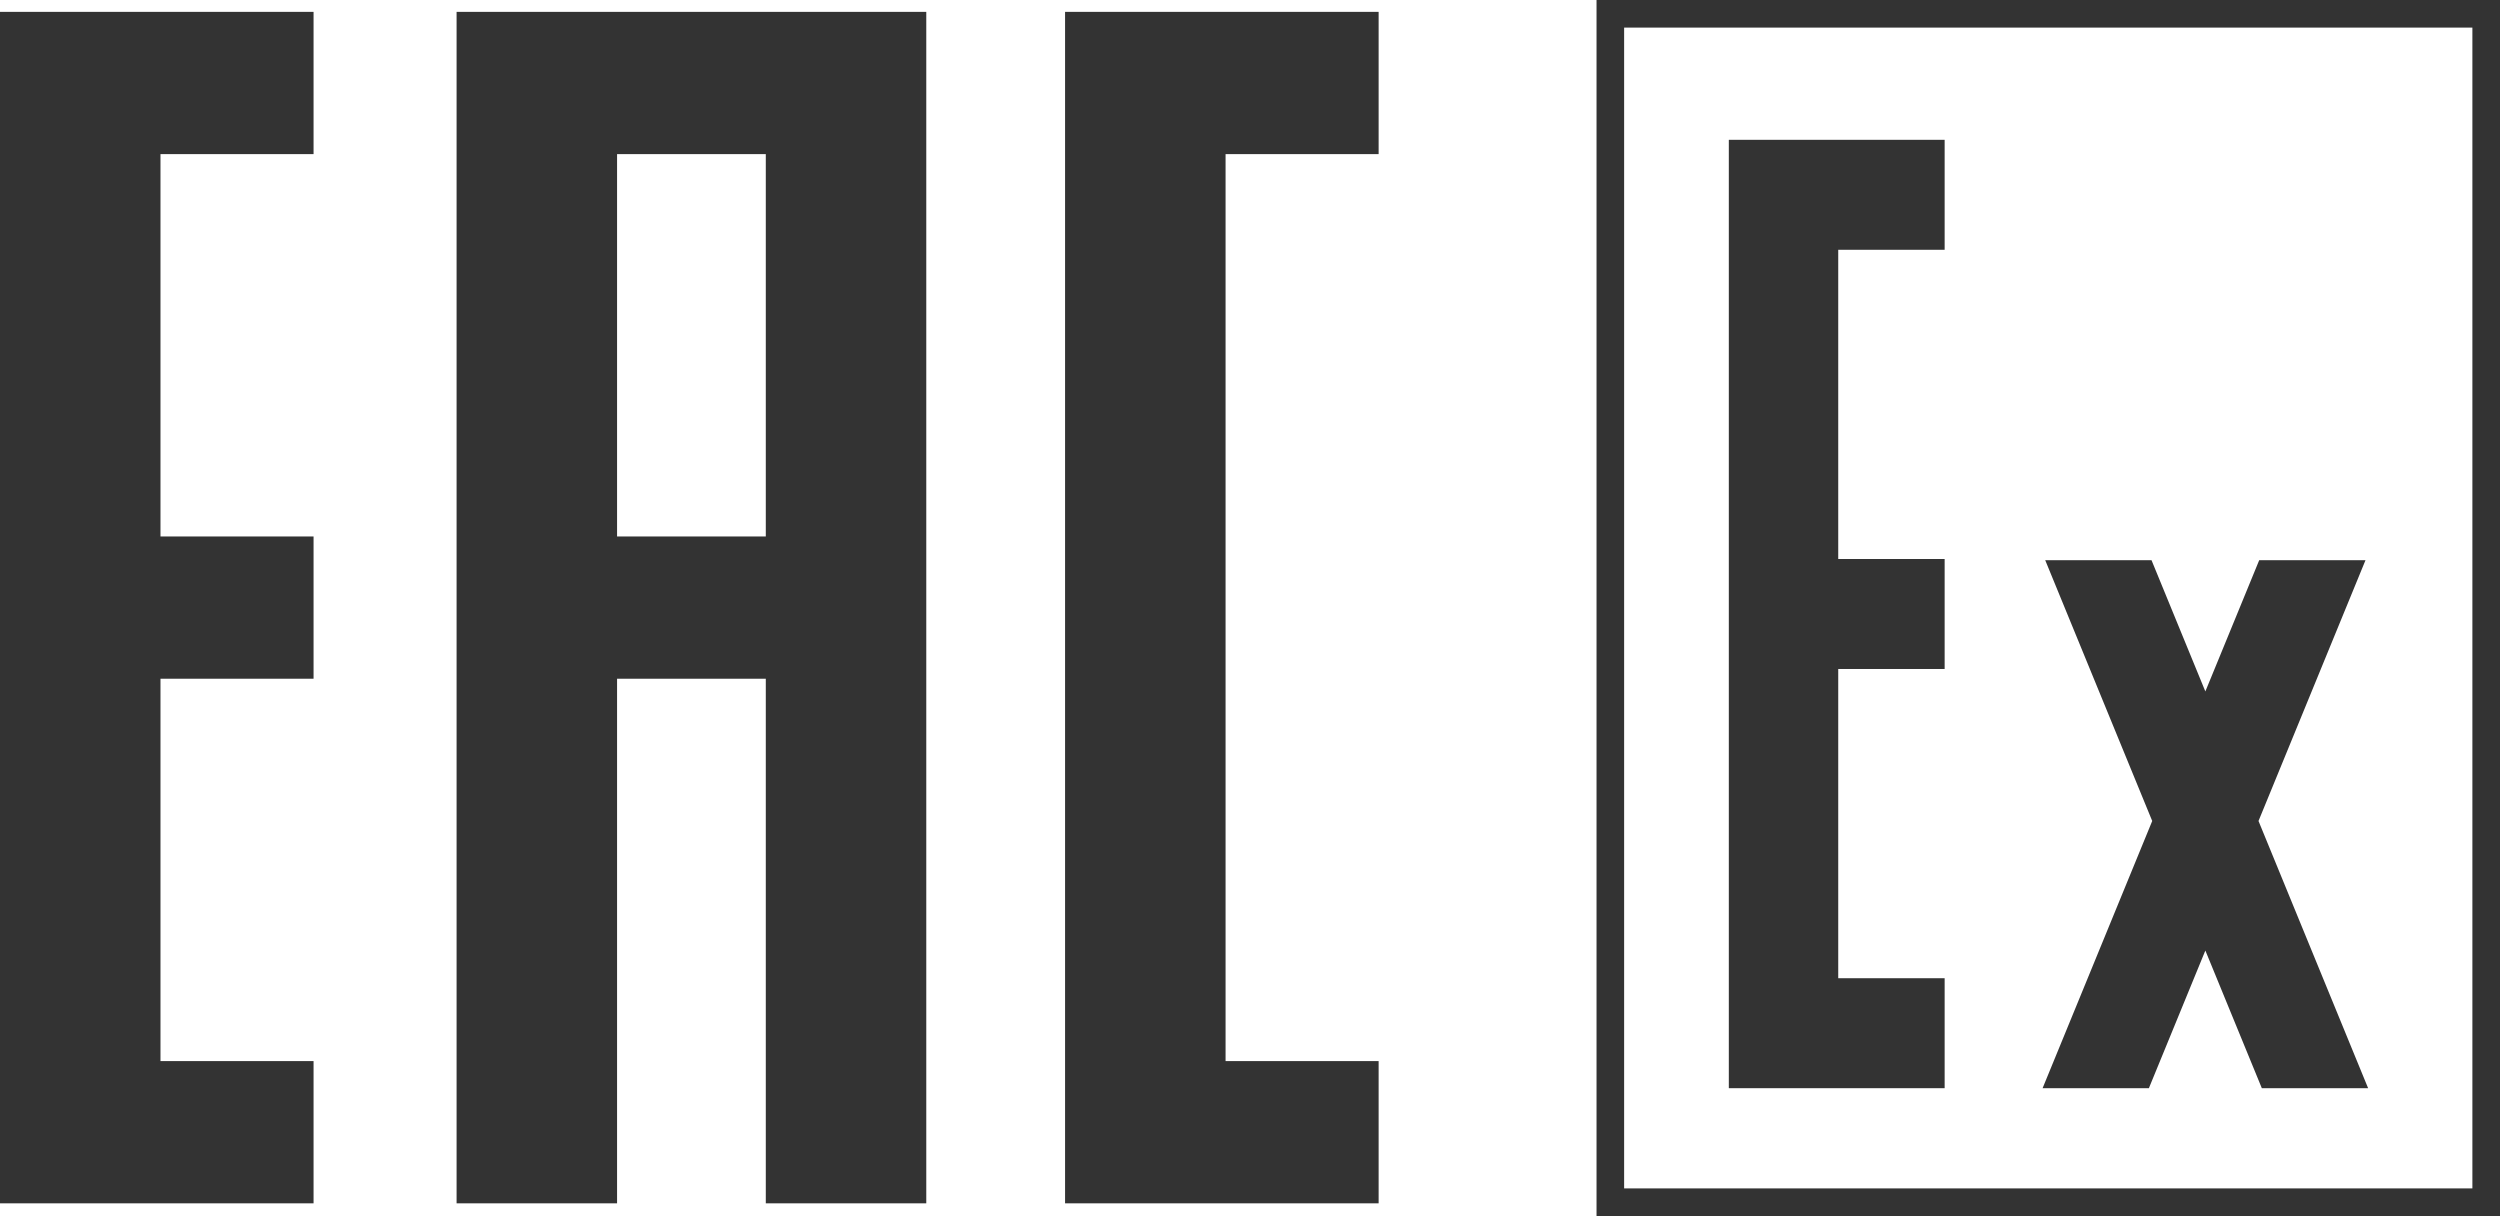
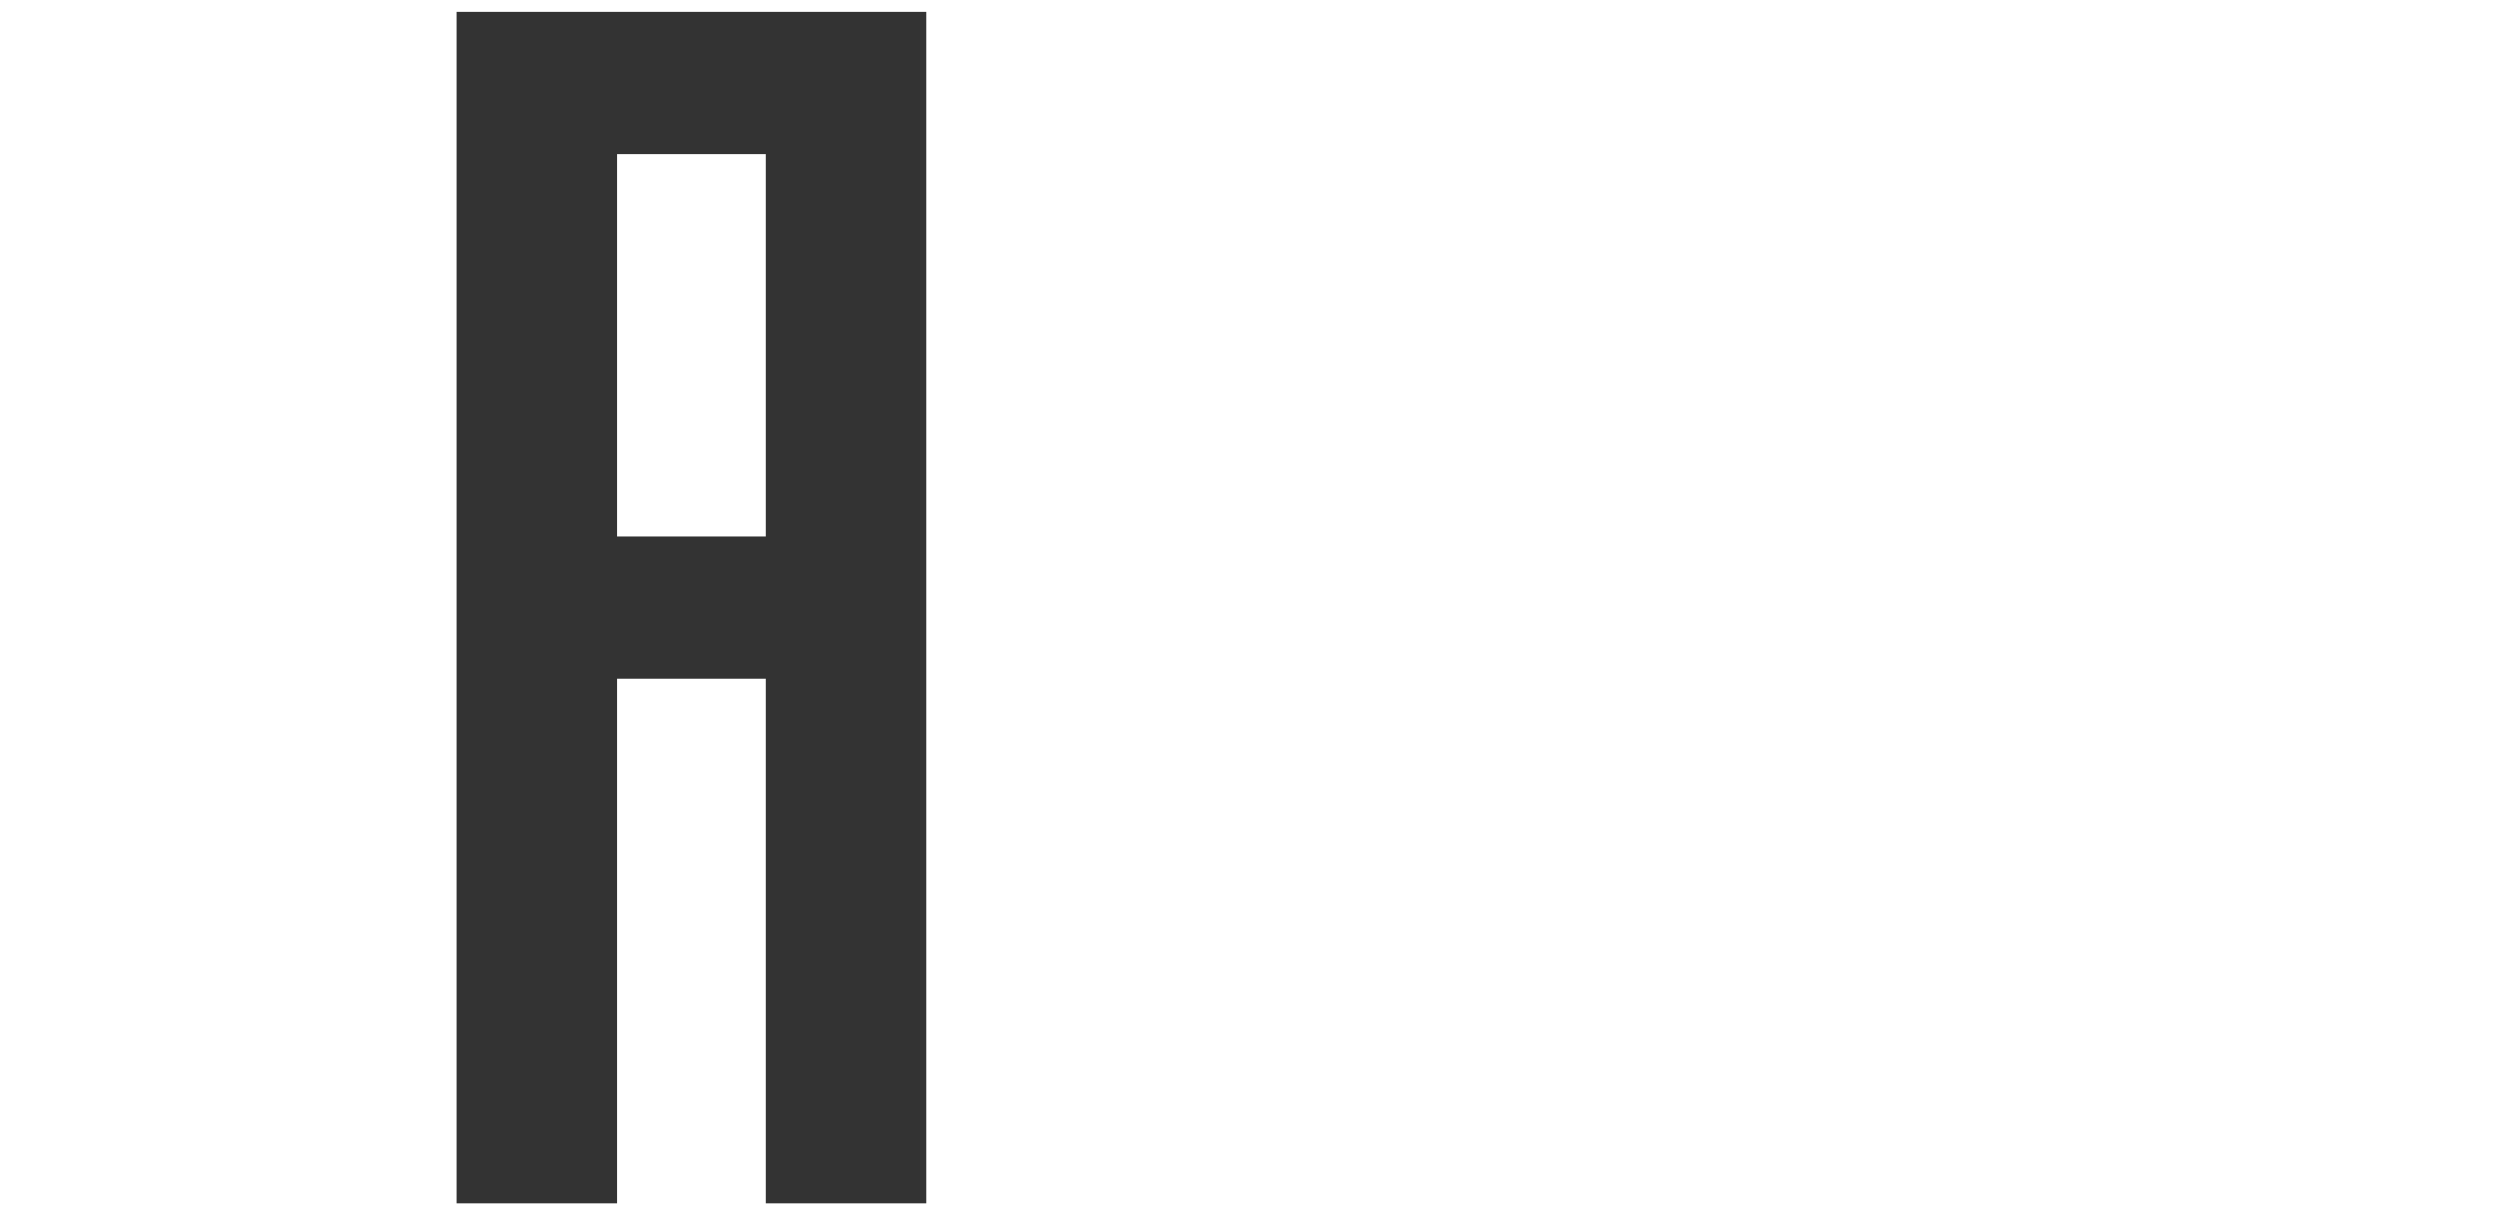
<svg xmlns="http://www.w3.org/2000/svg" xml:space="preserve" width="47.924mm" height="23.31mm" version="1.1" style="shape-rendering:geometricPrecision; text-rendering:geometricPrecision; image-rendering:optimizeQuality; fill-rule:evenodd; clip-rule:evenodd" viewBox="0 0 1545.49 751.71">
  <defs>
    <style type="text/css"> .fil0 {fill:#333333} .fil1 {fill:#333333;fill-rule:nonzero} </style>
  </defs>
  <g id="Слой_x0020_1">
    <g id="_2818501365184">
-       <polygon class="fil0" points="1068.75,86.43 1202.17,86.43 1202.17,154.41 1136.39,154.41 1136.39,345.57 1202.17,345.57 1202.17,413.56 1136.39,413.56 1136.39,604.73 1202.17,604.73 1202.17,672.71 1068.75,672.71 " />
-       <polygon class="fil0" points="1462.35,346.29 1396.64,346.29 1363.34,427.44 1330.05,346.29 1264.34,346.29 1330.49,507.53 1262.72,672.71 1328.43,672.71 1363.34,587.61 1398.25,672.71 1463.96,672.71 1396.2,507.53 " />
      <g>
-         <polygon class="fil0" points="-0,7.33 193.84,7.33 193.84,95.27 99.21,95.27 99.21,331.64 193.84,331.64 193.84,419.58 99.21,419.58 99.21,655.96 193.84,655.96 193.84,743.89 -0,743.89 " />
-         <polygon class="fil0" points="658.42,7.33 852.26,7.33 852.26,95.27 757.64,95.27 757.64,655.96 852.26,655.96 852.26,743.89 658.42,743.89 " />
        <path class="fil0" d="M381.47 331.64l91.94 0 0 -236.37 -91.94 0 0 236.37zm191.15 -324.31l0 736.56 -99.21 0 0 -324.31 -91.94 0 0 324.31 -99.21 0 0 -736.56 290.37 0z" />
      </g>
-       <path class="fil1" d="M1545.49 0l0 751.71 -558.52 0 0 -751.71 558.52 0zm-17.07 17.07l-524.39 0 0 717.58 524.39 0 0 -717.58z" />
    </g>
  </g>
</svg>